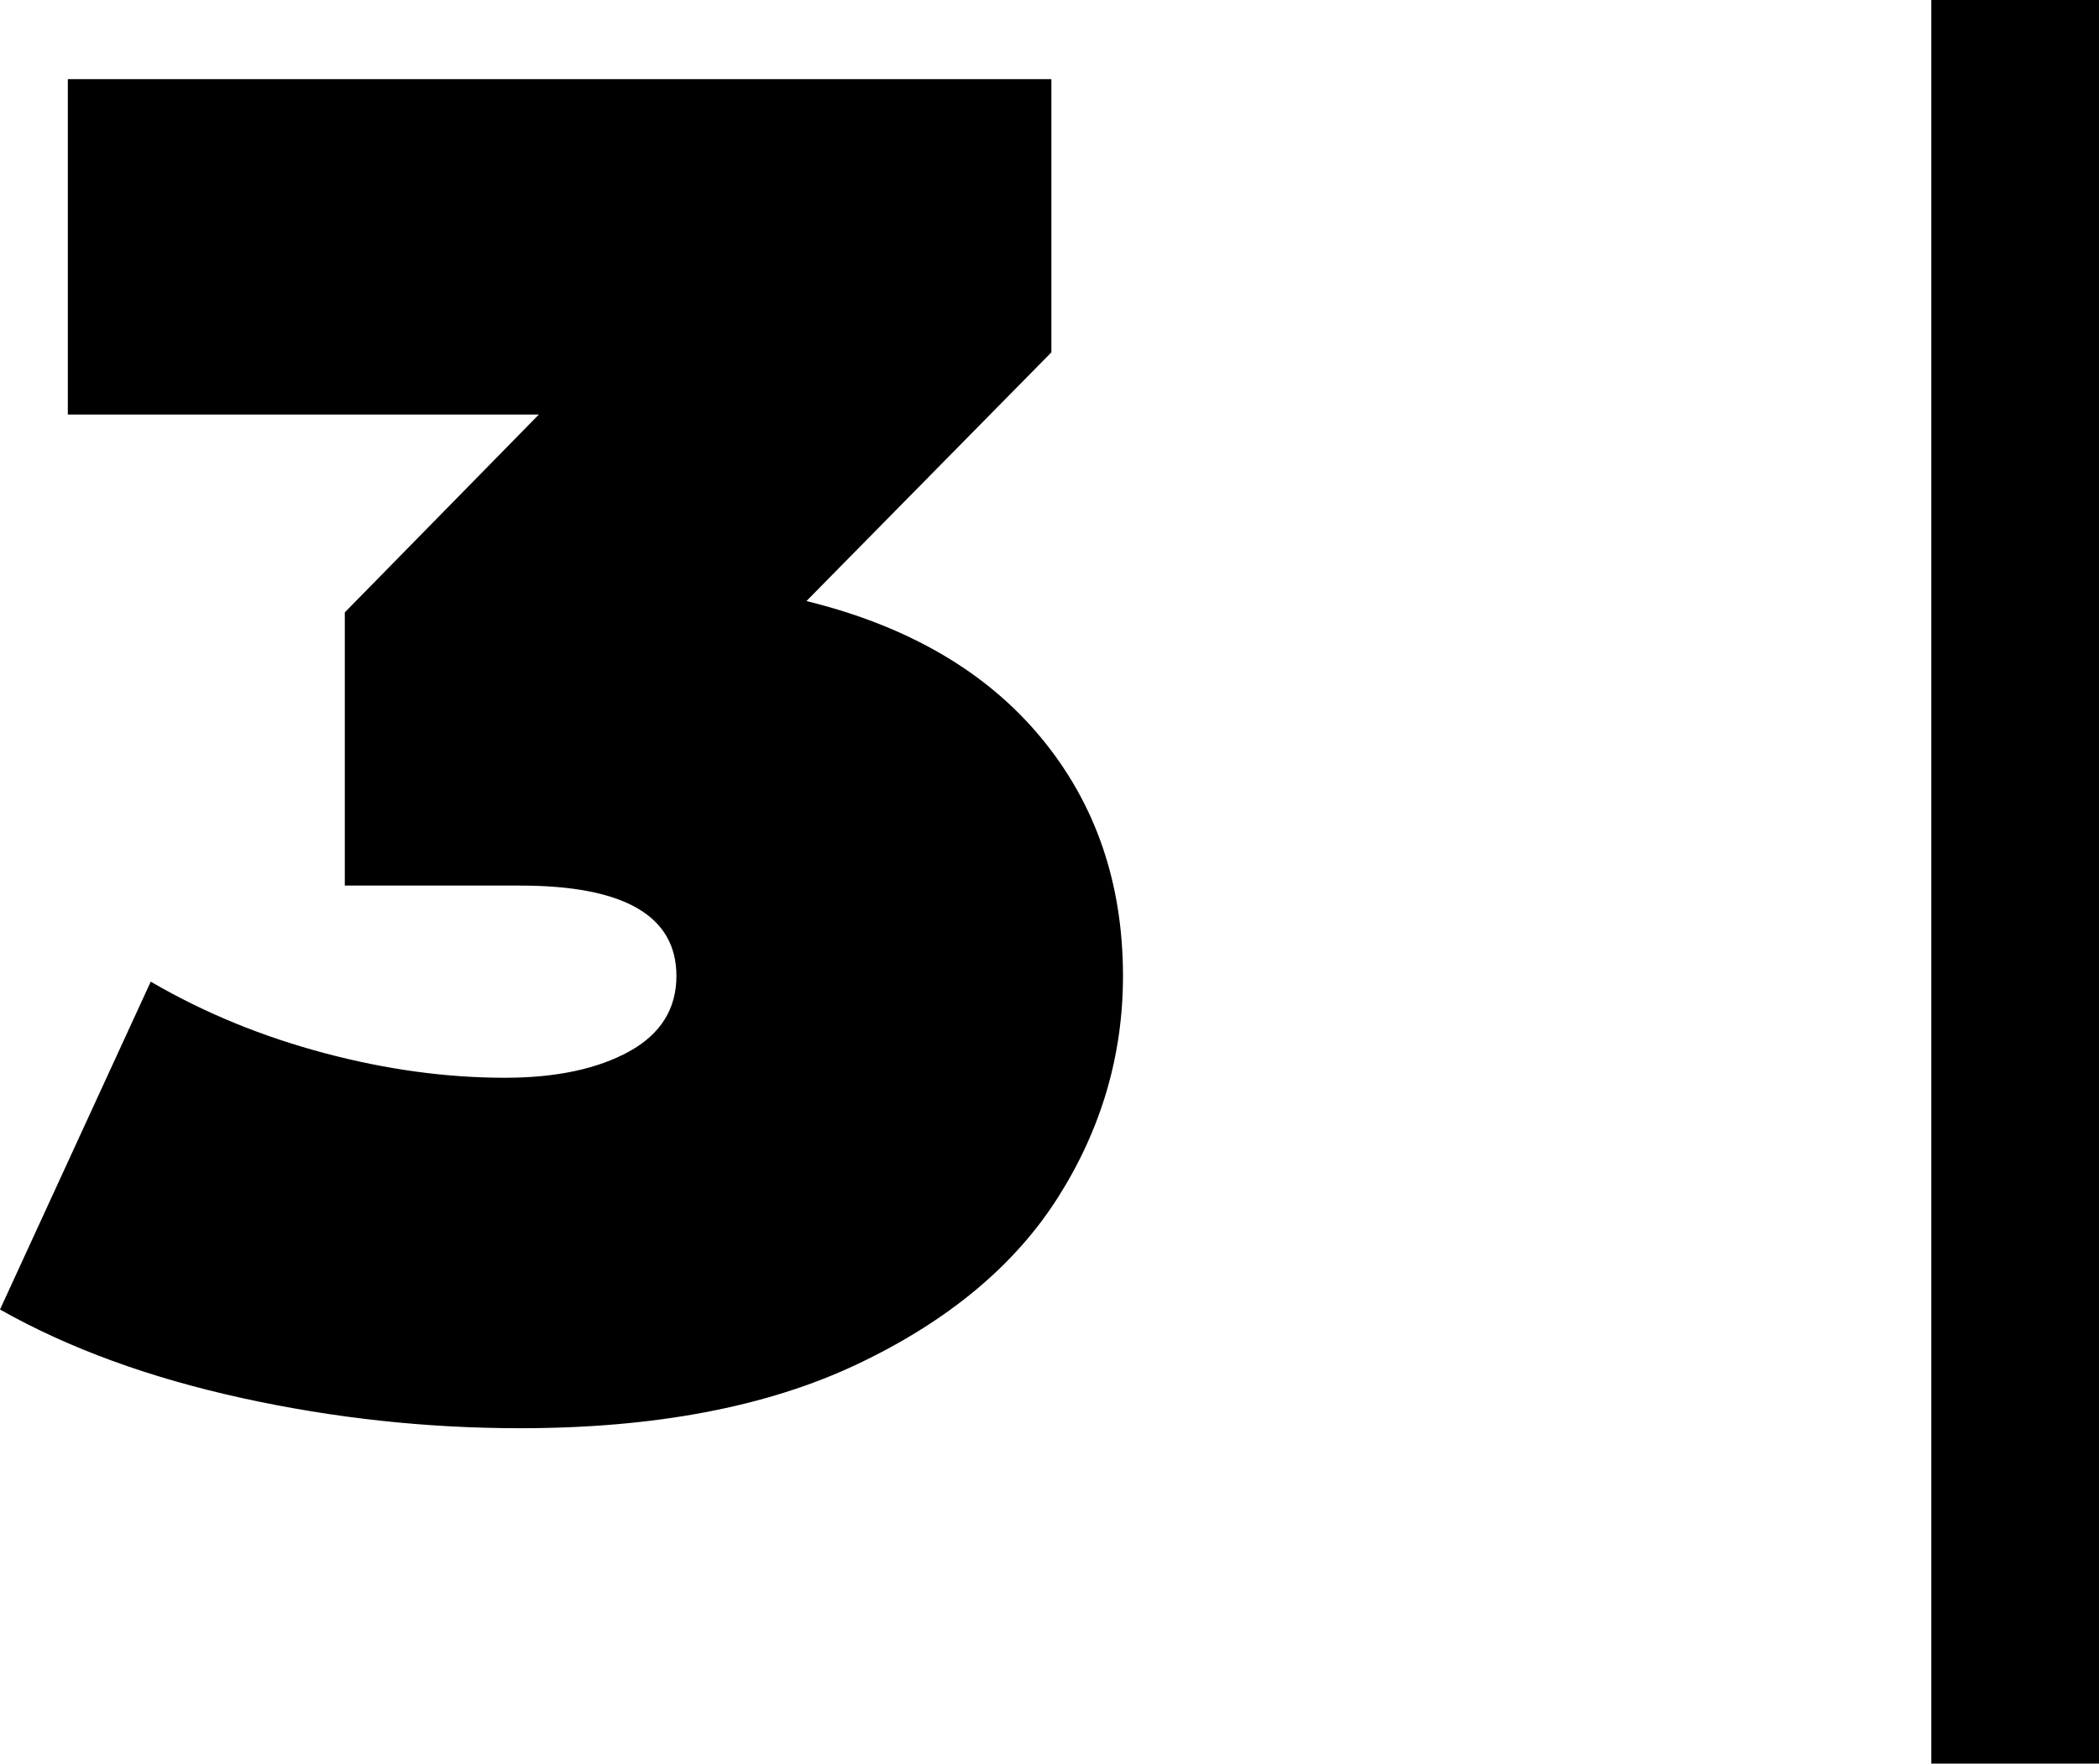
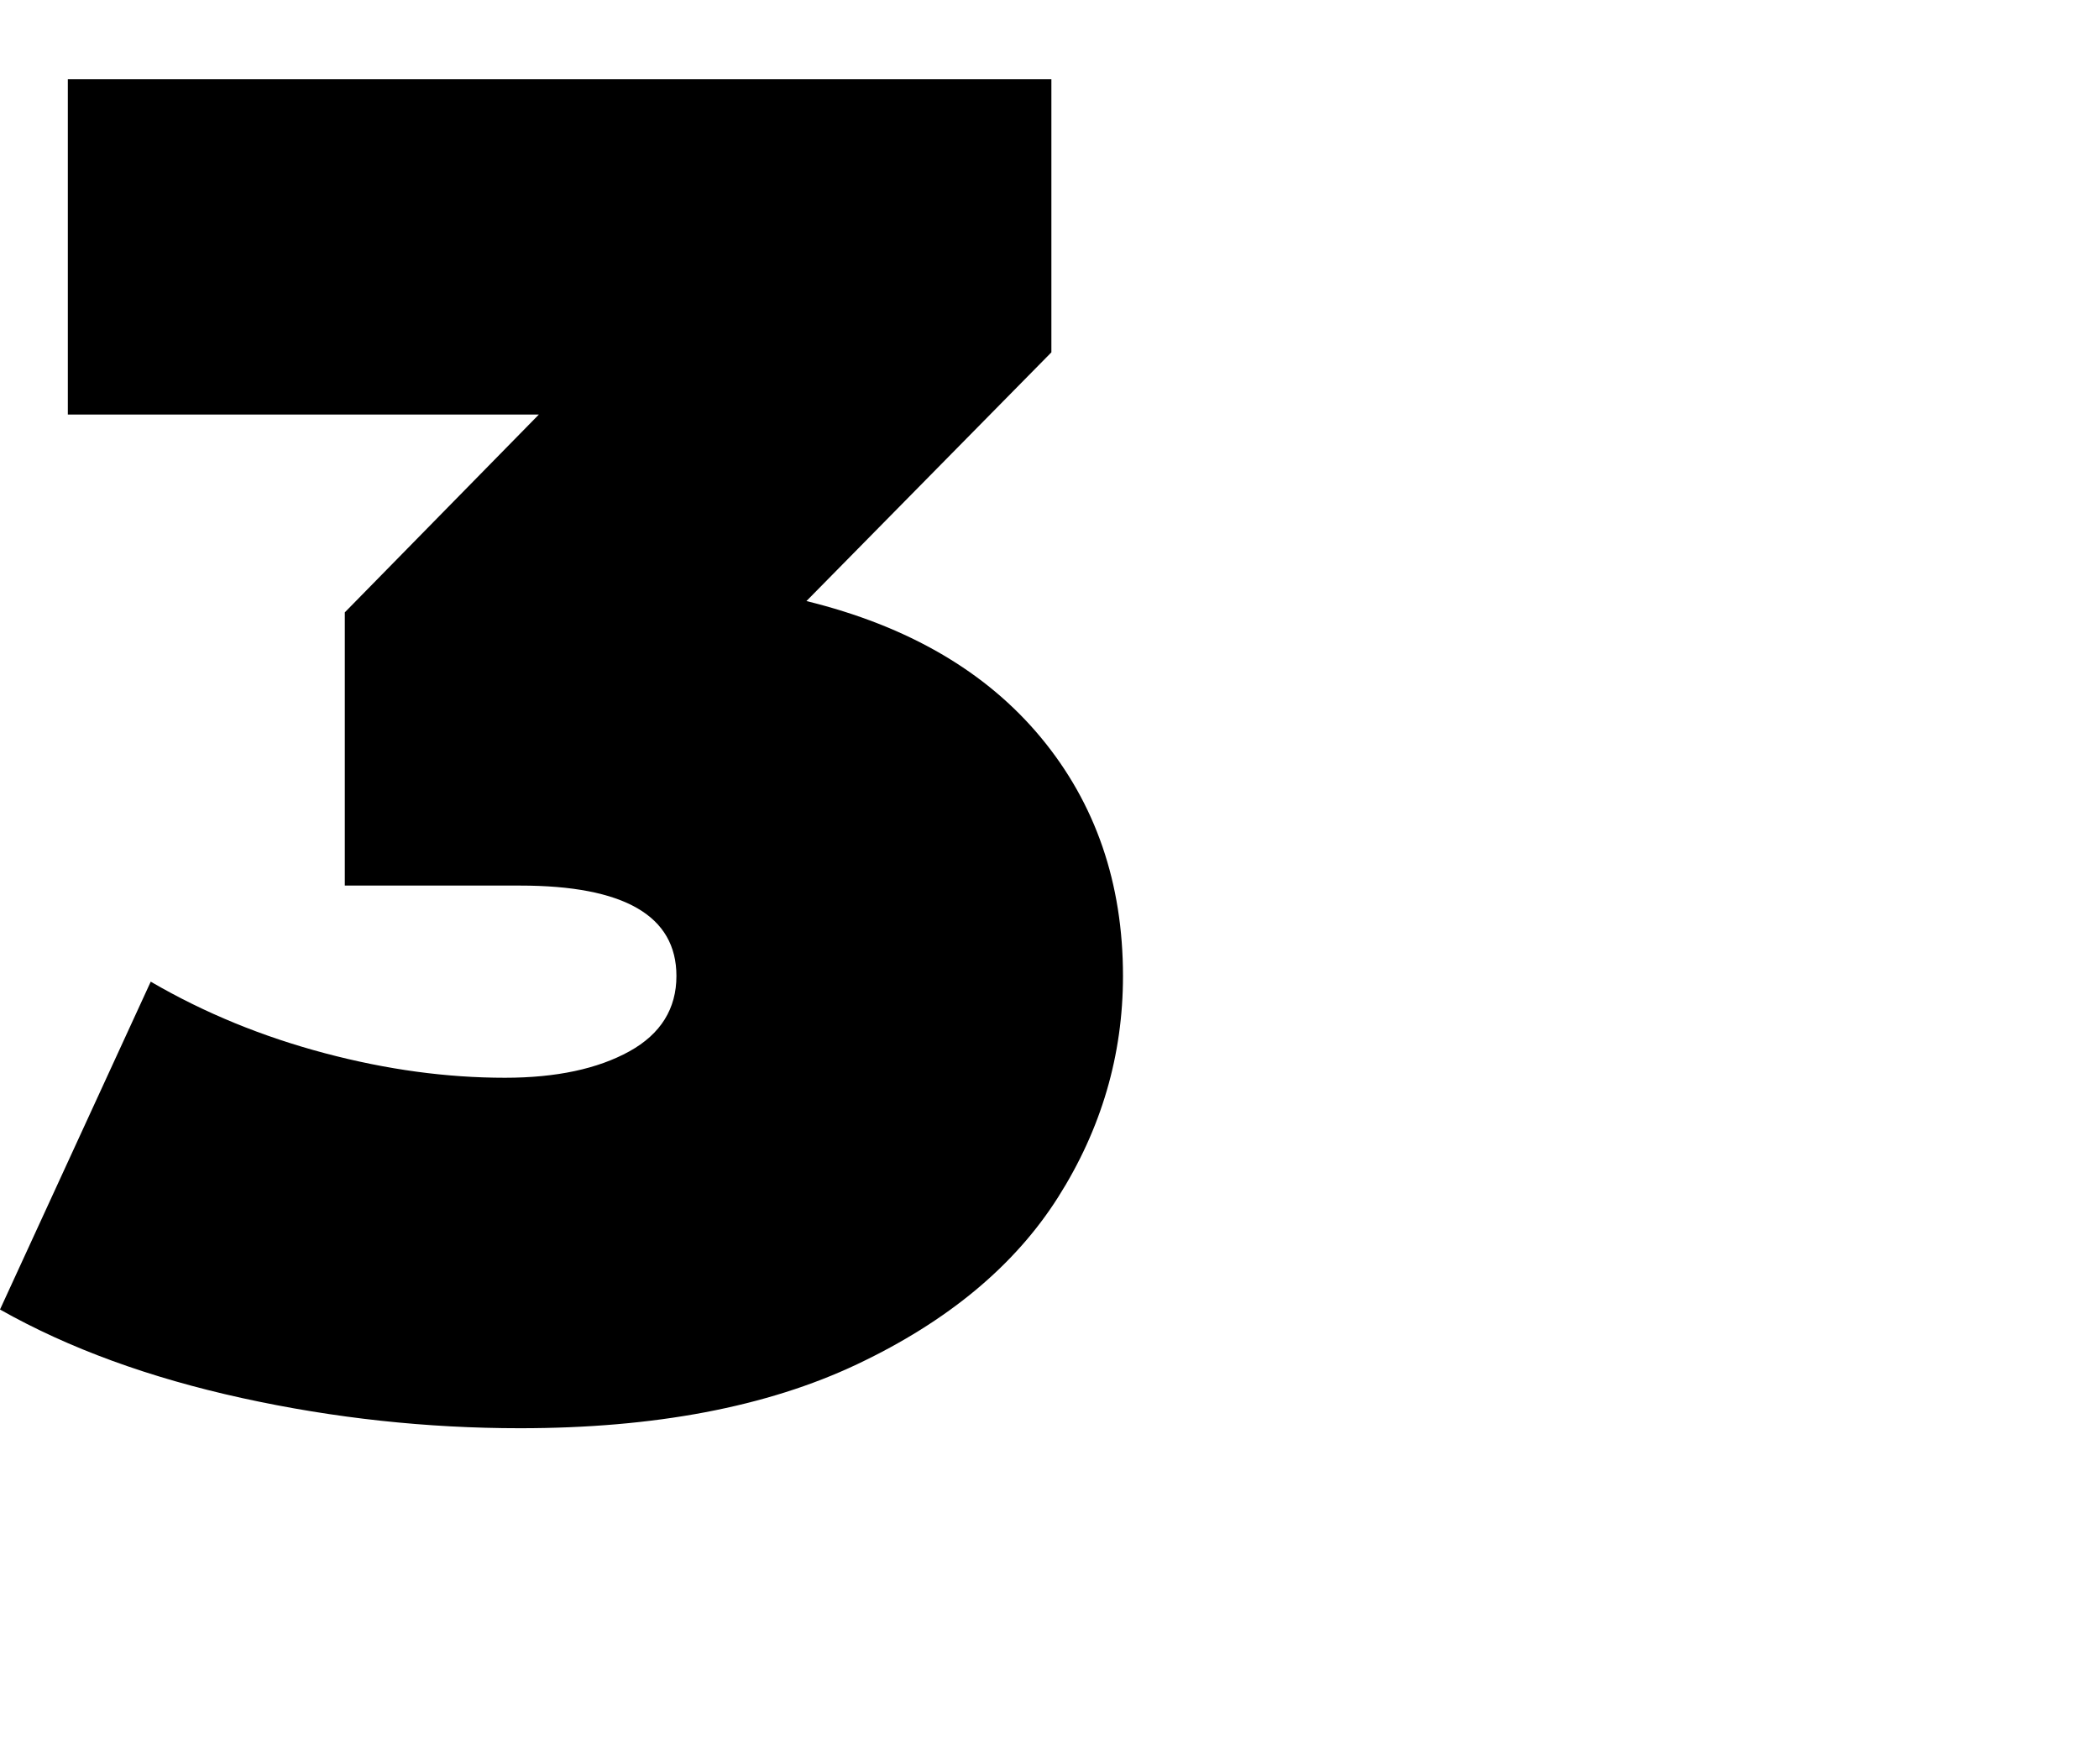
<svg xmlns="http://www.w3.org/2000/svg" id="Ebene_2" data-name="Ebene 2" viewBox="0 0 44.56 37.44">
  <g id="Ebene_1-2" data-name="Ebene 1">
    <g>
      <path d="m22.1,15.66c1.16,1.4,1.74,3.09,1.74,5.06,0,1.68-.46,3.25-1.38,4.7-.92,1.45-2.34,2.63-4.26,3.54s-4.31,1.36-7.16,1.36c-1.97,0-3.94-.21-5.9-.64s-3.67-1.05-5.14-1.88l3.2-6.96c1.15.67,2.38,1.17,3.7,1.52,1.32.35,2.59.52,3.82.52,1.09,0,1.97-.19,2.64-.56.67-.37,1-.91,1-1.6,0-1.28-1.11-1.92-3.32-1.92h-3.72v-5.8l4.12-4.2H1.44V1.68h20.88v5.8l-5.2,5.28c2.16.53,3.82,1.5,4.98,2.9Z" />
-       <path d="m41,0h3.56v37.44h-3.56V0Z" />
    </g>
  </g>
</svg>